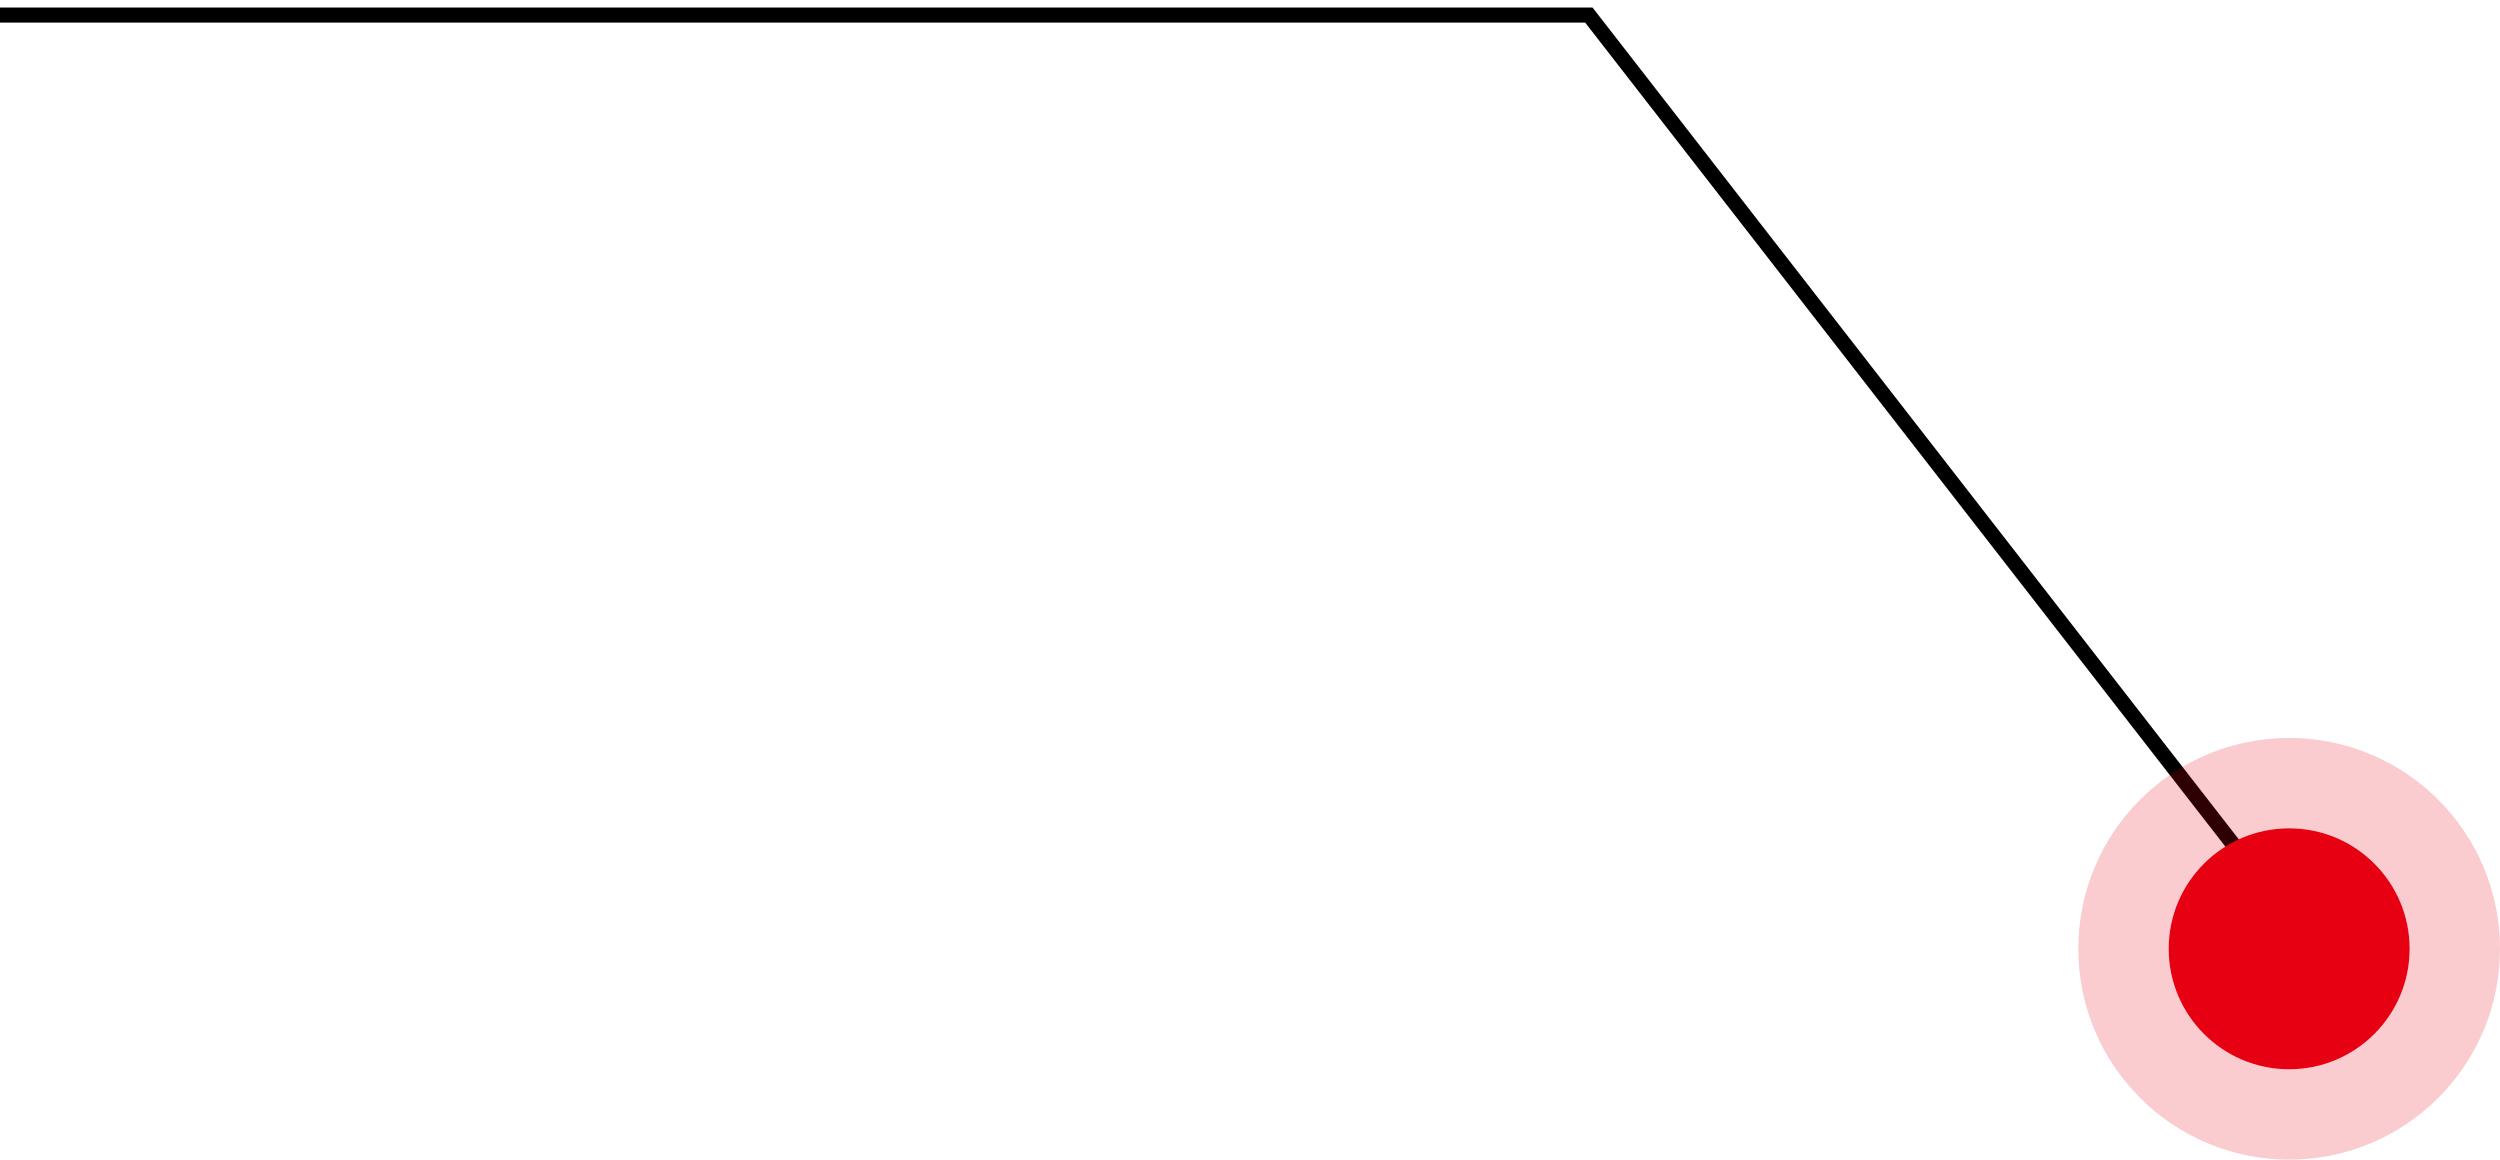
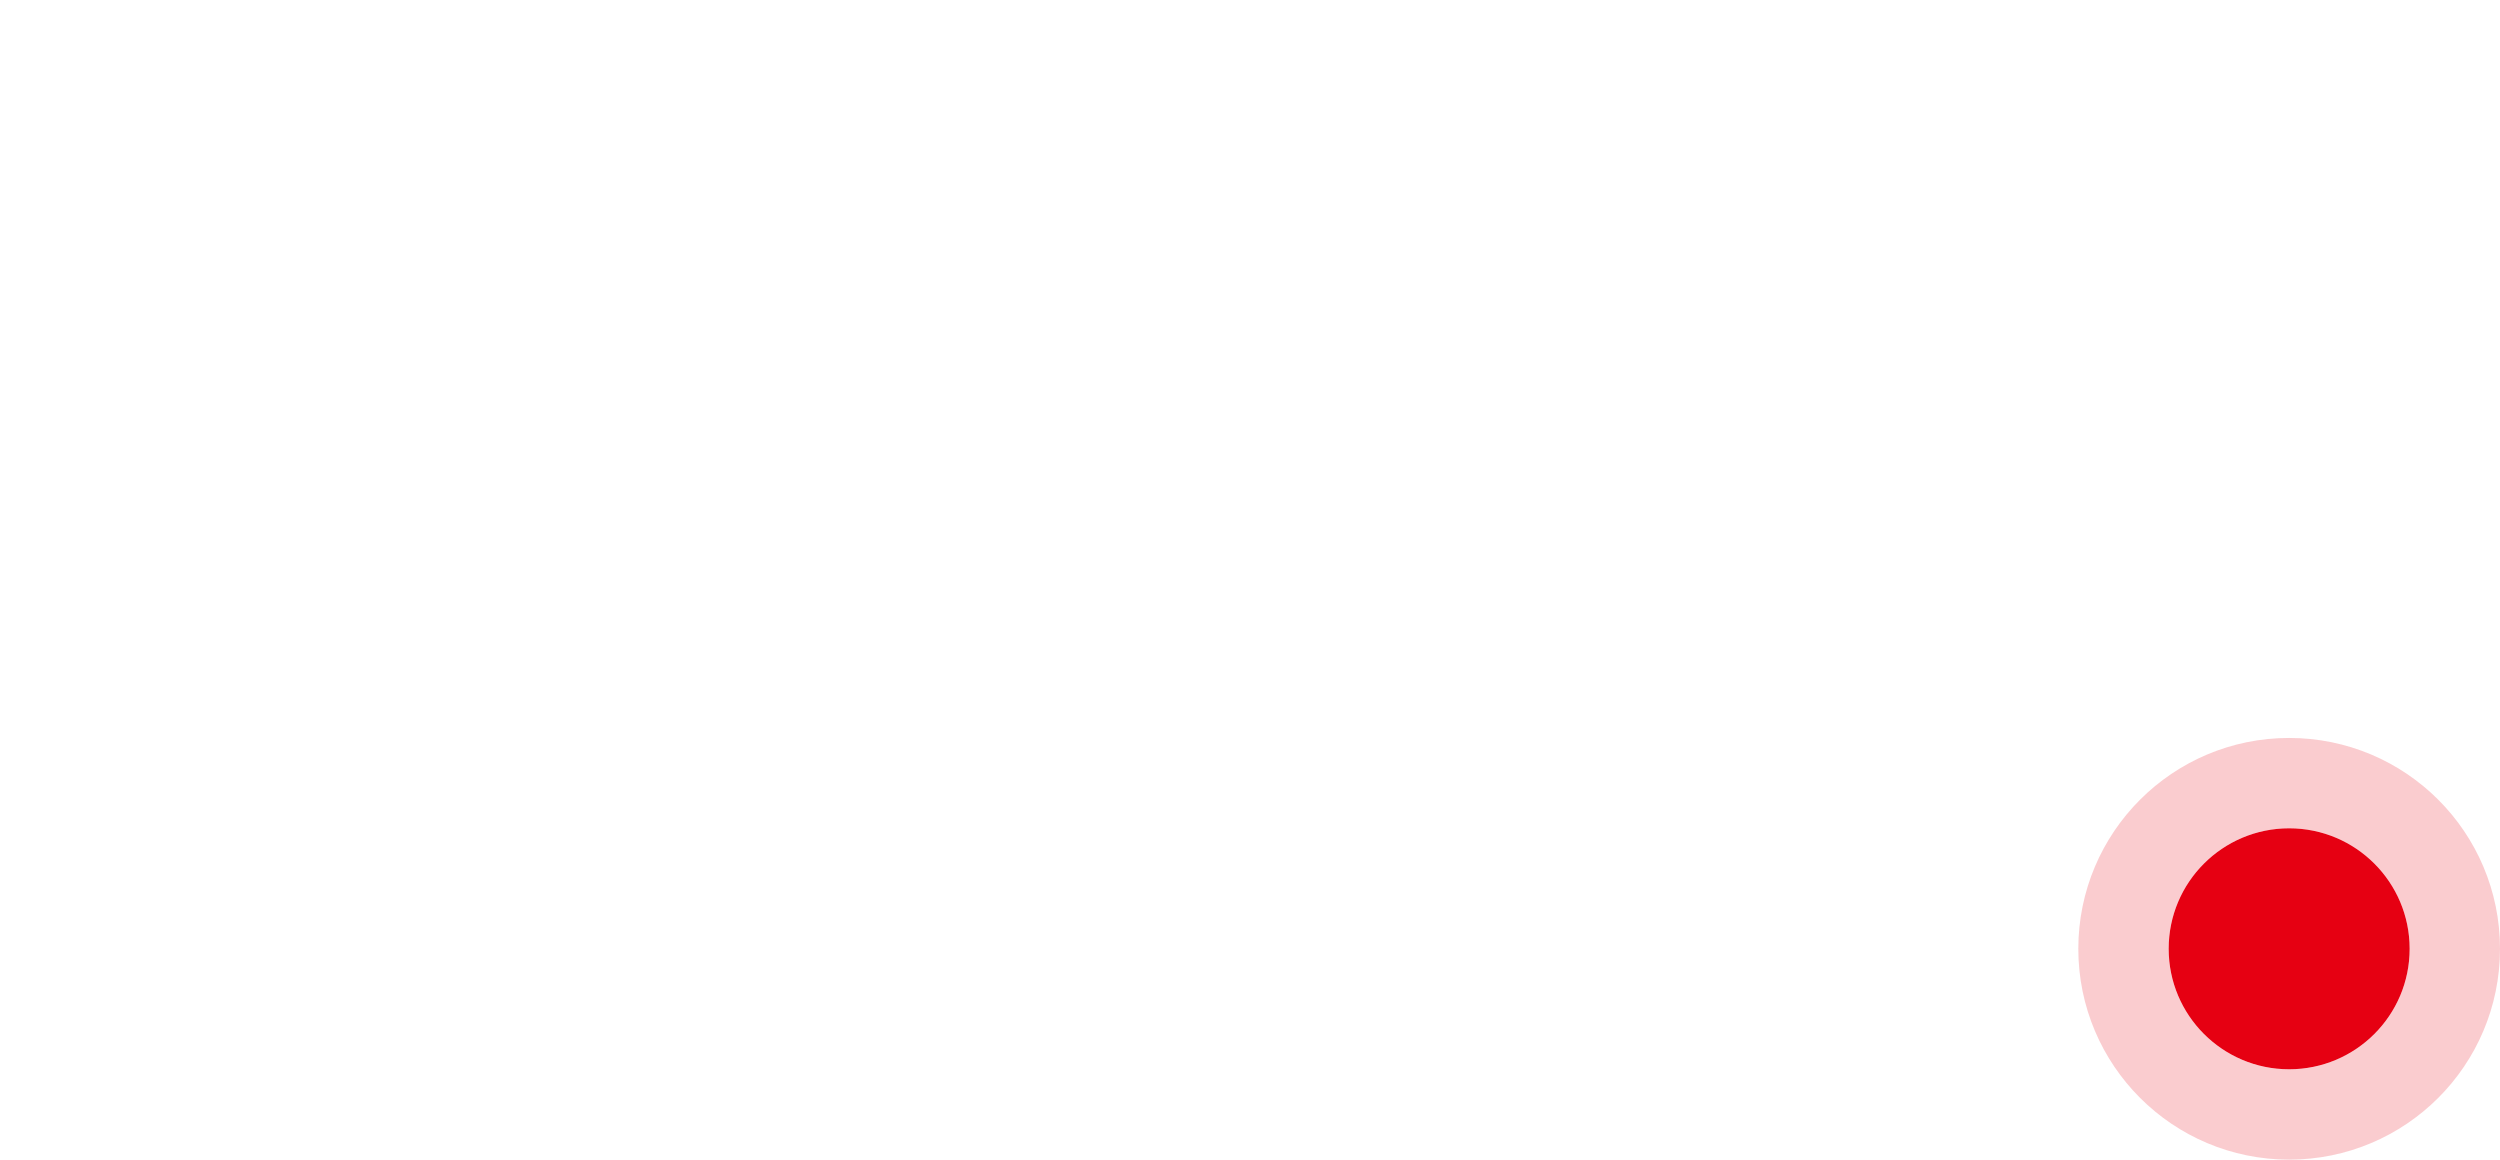
<svg xmlns="http://www.w3.org/2000/svg" width="166" height="77" viewBox="0 0 166 77" fill="none">
-   <path d="M156 66L105.5 1H0" stroke="black" />
  <circle cx="152" cy="63" r="8" fill="#E60012" />
  <circle cx="152" cy="63" r="11" stroke="#E60012" stroke-opacity="0.2" stroke-width="6" />
</svg>